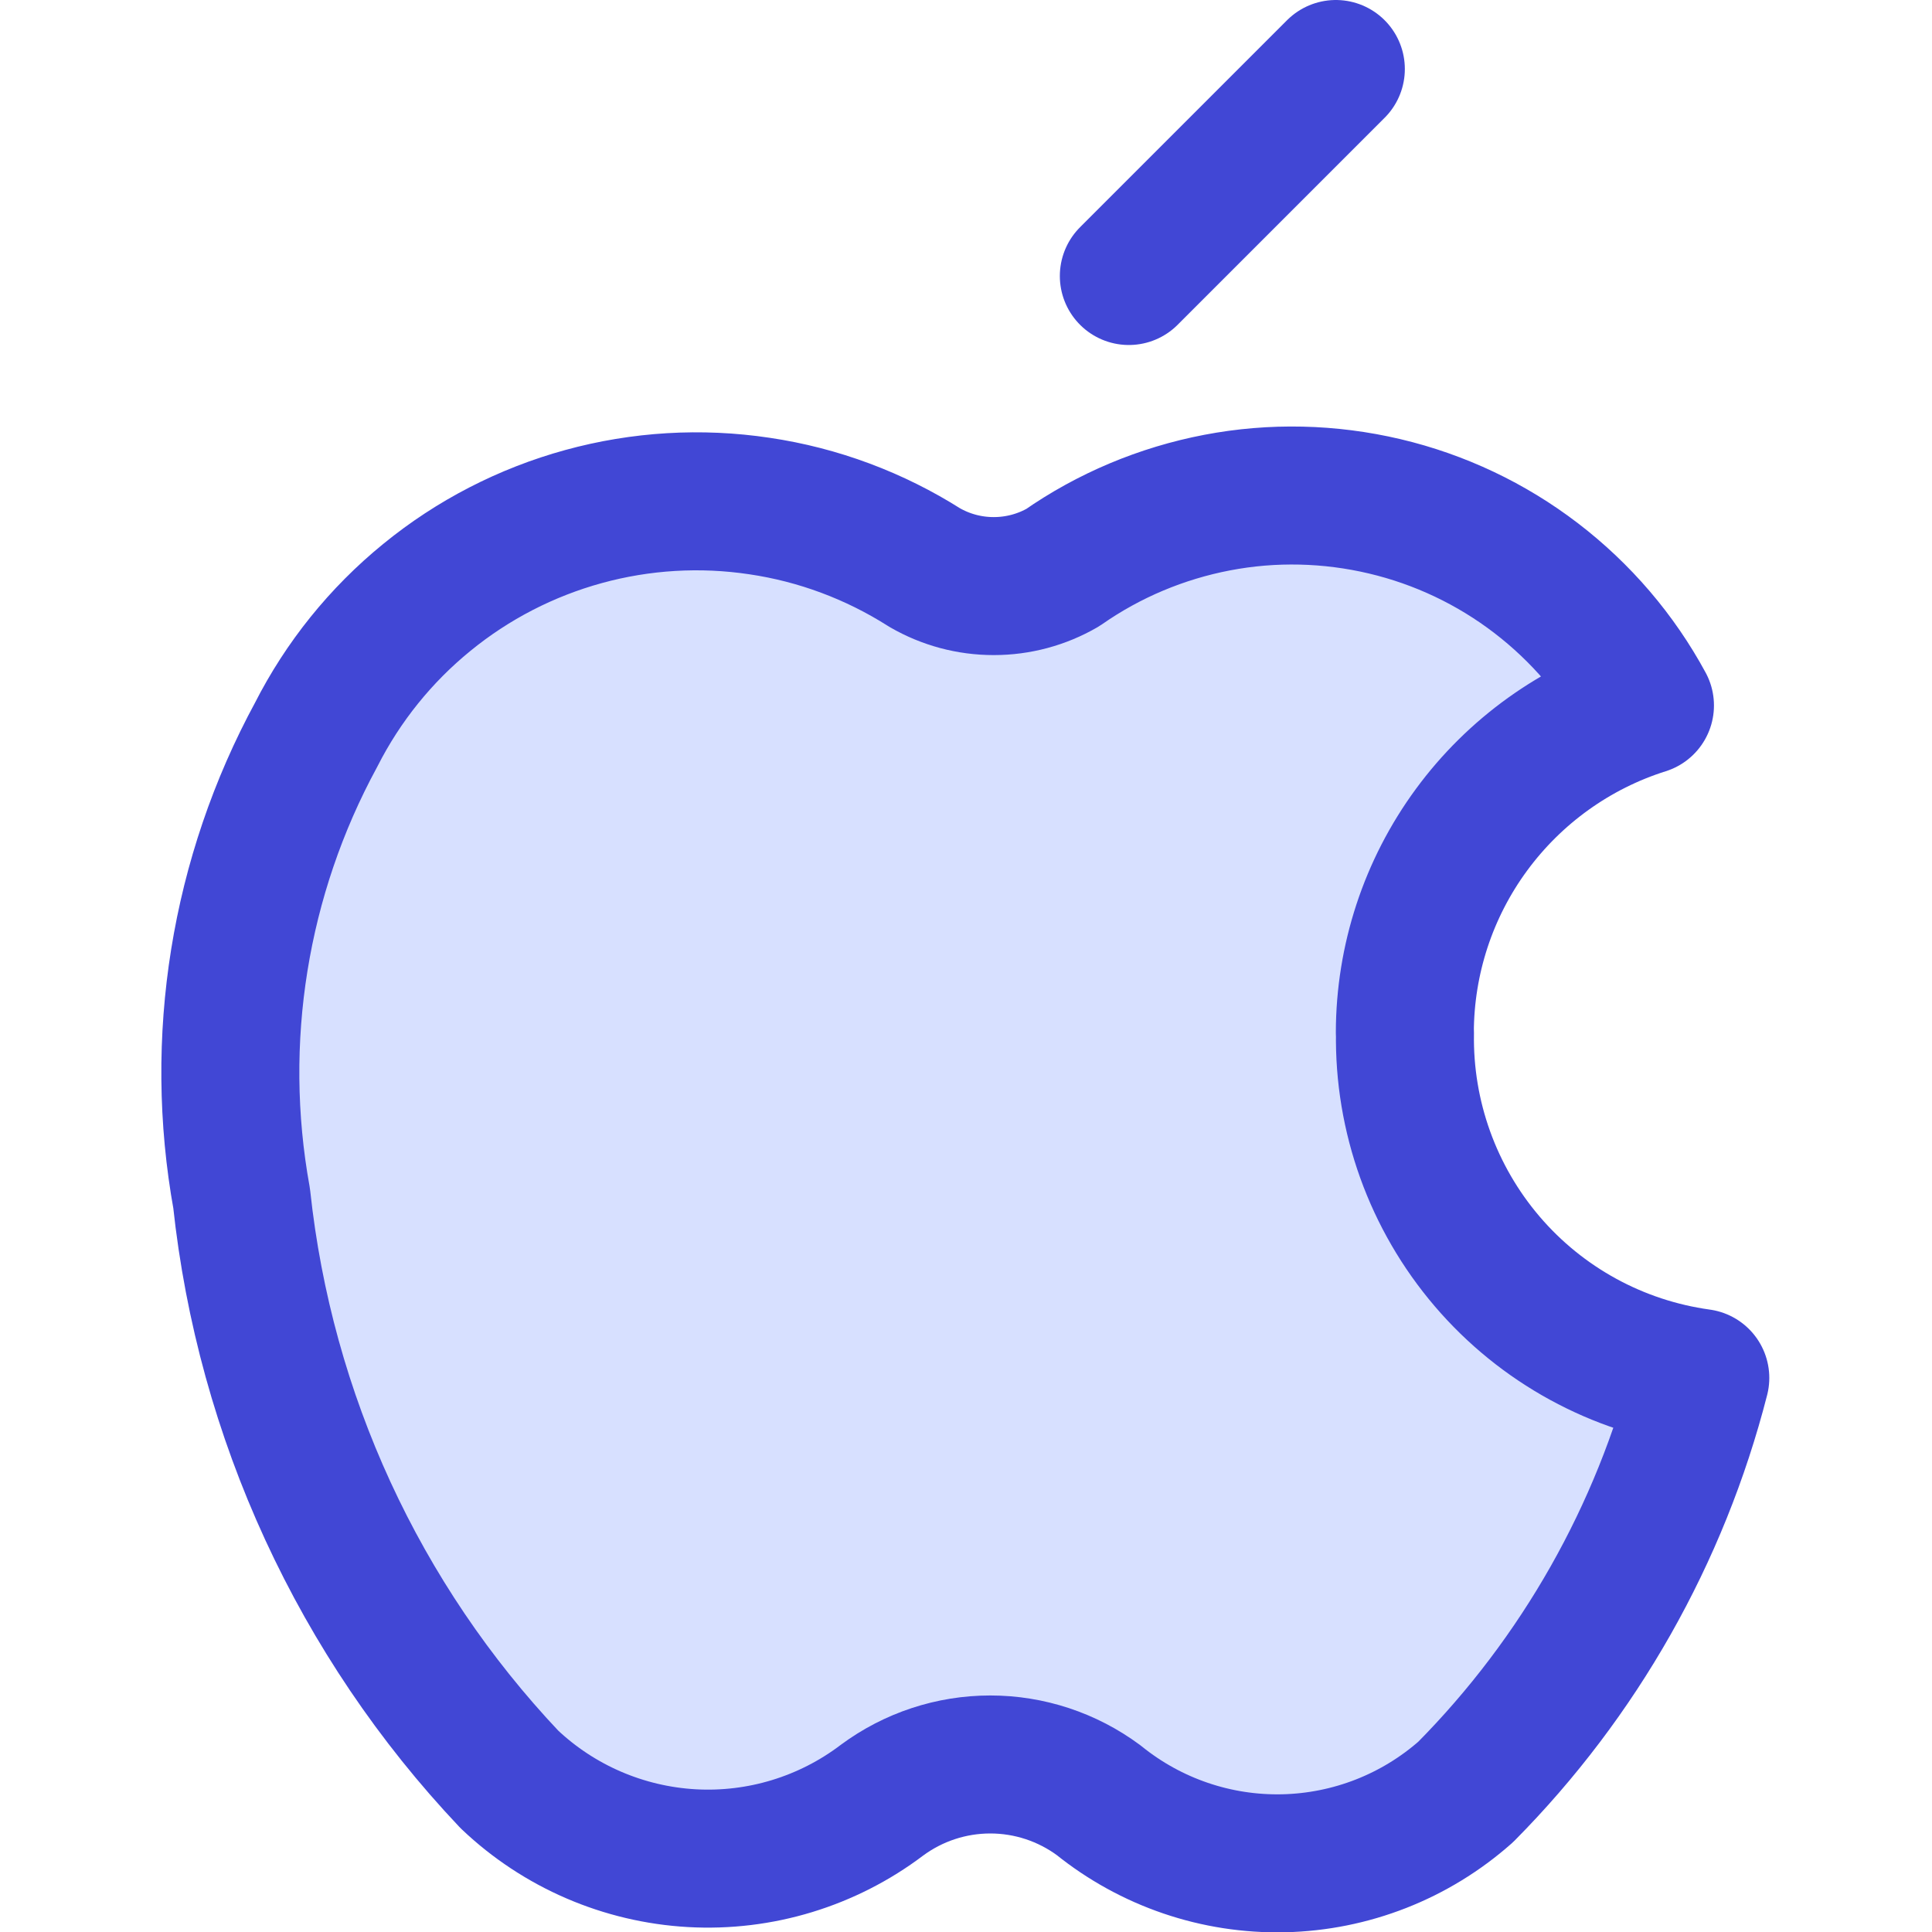
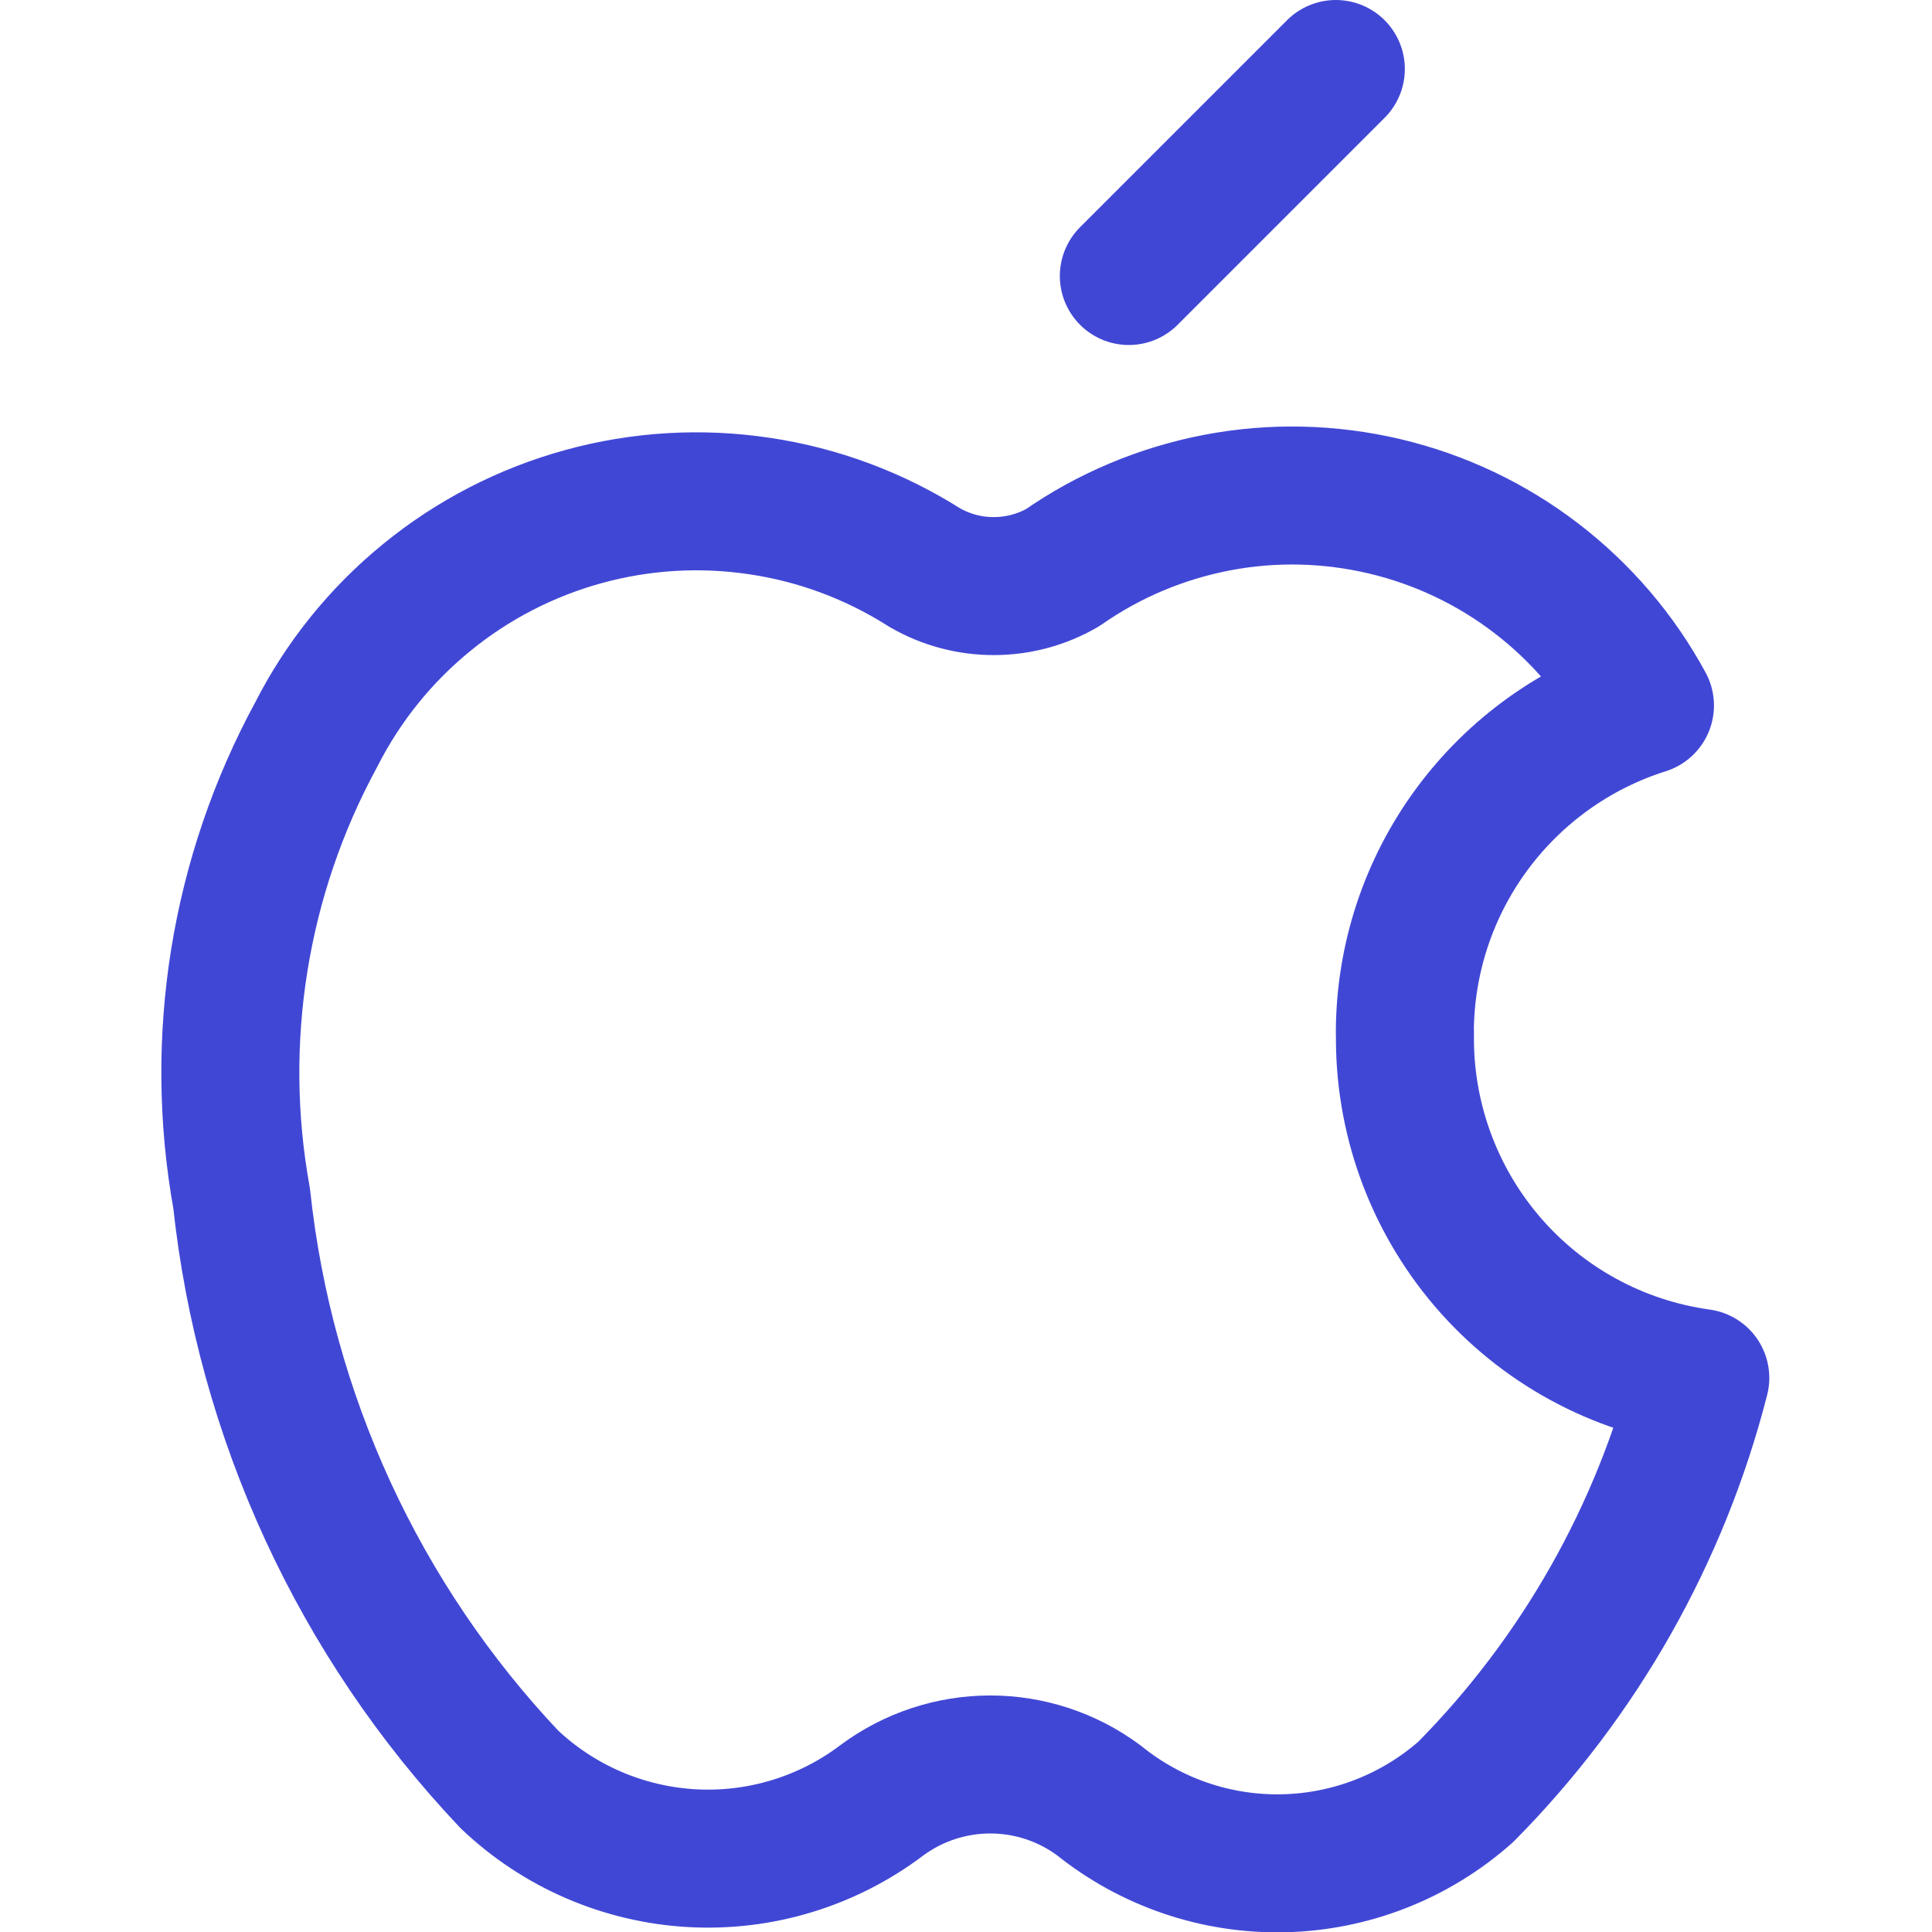
<svg xmlns="http://www.w3.org/2000/svg" fill="none" viewBox="0 0 14 14" id="Apple--Streamline-Core">
  <desc>Apple Streamline Icon: https://streamlinehq.com</desc>
  <g id="apple--os-system-apple">
-     <path id="Vector" fill="#d7e0ff" d="M10.18 7.482c0.001 -0.529 0.17 -1.043 0.483 -1.469 0.313 -0.426 0.753 -0.742 1.257 -0.901 -0.195 -0.36 -0.464 -0.674 -0.789 -0.923 -0.325 -0.249 -0.699 -0.426 -1.097 -0.52 -0.398 -0.094 -0.812 -0.104 -1.214 -0.027s-0.784 0.237 -1.119 0.471c-0.152 0.088 -0.324 0.134 -0.5 0.134 -0.176 0 -0.348 -0.046 -0.5 -0.134 -0.364 -0.231 -0.771 -0.383 -1.197 -0.446 -0.426 -0.064 -0.86 -0.038 -1.275 0.076 -0.415 0.114 -0.802 0.313 -1.136 0.586 -0.334 0.272 -0.607 0.611 -0.802 0.995 -0.557 1.026 -0.748 2.211 -0.54 3.36 0.169 1.578 0.85 3.057 1.94 4.21 0.359 0.341 0.828 0.543 1.322 0.571 0.494 0.028 0.983 -0.121 1.378 -0.42 0.227 -0.168 0.502 -0.259 0.785 -0.259s0.558 0.091 0.785 0.259c0.379 0.306 0.854 0.468 1.341 0.457 0.487 -0.011 0.954 -0.194 1.319 -0.517 0.823 -0.831 1.41 -1.867 1.7 -3 -0.601 -0.083 -1.15 -0.383 -1.544 -0.844 -0.394 -0.461 -0.606 -1.05 -0.596 -1.656Z" stroke-width="1" />
-     <path id="Vector_2" stroke="#4147d5" stroke-linecap="round" stroke-linejoin="round" d="M10.18 7.482c0.001 -0.529 0.17 -1.043 0.483 -1.469 0.313 -0.426 0.753 -0.742 1.257 -0.901 -0.195 -0.36 -0.464 -0.674 -0.789 -0.923 -0.325 -0.249 -0.699 -0.426 -1.097 -0.52 -0.398 -0.094 -0.812 -0.104 -1.214 -0.027s-0.784 0.237 -1.119 0.471c-0.152 0.088 -0.324 0.134 -0.5 0.134 -0.176 0 -0.348 -0.046 -0.5 -0.134 -0.364 -0.231 -0.771 -0.383 -1.197 -0.446 -0.426 -0.064 -0.86 -0.038 -1.275 0.076 -0.415 0.114 -0.802 0.313 -1.136 0.586 -0.334 0.272 -0.607 0.611 -0.802 0.995 -0.557 1.026 -0.748 2.211 -0.54 3.36 0.169 1.578 0.85 3.057 1.94 4.21 0.359 0.341 0.828 0.543 1.322 0.571 0.494 0.028 0.983 -0.121 1.378 -0.42 0.227 -0.168 0.502 -0.259 0.785 -0.259s0.558 0.091 0.785 0.259c0.379 0.306 0.854 0.468 1.341 0.457 0.487 -0.011 0.954 -0.194 1.319 -0.517 0.823 -0.831 1.41 -1.867 1.7 -3 -0.601 -0.083 -1.15 -0.383 -1.544 -0.844 -0.394 -0.461 -0.606 -1.05 -0.596 -1.656Z" stroke-width="1" />
+     <path id="Vector_2" stroke="#4147d5" stroke-linecap="round" stroke-linejoin="round" d="M10.18 7.482c0.001 -0.529 0.17 -1.043 0.483 -1.469 0.313 -0.426 0.753 -0.742 1.257 -0.901 -0.195 -0.36 -0.464 -0.674 -0.789 -0.923 -0.325 -0.249 -0.699 -0.426 -1.097 -0.52 -0.398 -0.094 -0.812 -0.104 -1.214 -0.027s-0.784 0.237 -1.119 0.471c-0.152 0.088 -0.324 0.134 -0.5 0.134 -0.176 0 -0.348 -0.046 -0.5 -0.134 -0.364 -0.231 -0.771 -0.383 -1.197 -0.446 -0.426 -0.064 -0.86 -0.038 -1.275 0.076 -0.415 0.114 -0.802 0.313 -1.136 0.586 -0.334 0.272 -0.607 0.611 -0.802 0.995 -0.557 1.026 -0.748 2.211 -0.54 3.36 0.169 1.578 0.85 3.057 1.94 4.21 0.359 0.341 0.828 0.543 1.322 0.571 0.494 0.028 0.983 -0.121 1.378 -0.42 0.227 -0.168 0.502 -0.259 0.785 -0.259s0.558 0.091 0.785 0.259c0.379 0.306 0.854 0.468 1.341 0.457 0.487 -0.011 0.954 -0.194 1.319 -0.517 0.823 -0.831 1.41 -1.867 1.7 -3 -0.601 -0.083 -1.15 -0.383 -1.544 -0.844 -0.394 -0.461 -0.606 -1.05 -0.596 -1.656" stroke-width="1" />
    <path id="Vector_3" stroke="#4147d5" stroke-linecap="round" stroke-linejoin="round" d="m8.18 2 1.5 -1.5" stroke-width="1" />
  </g>
</svg>